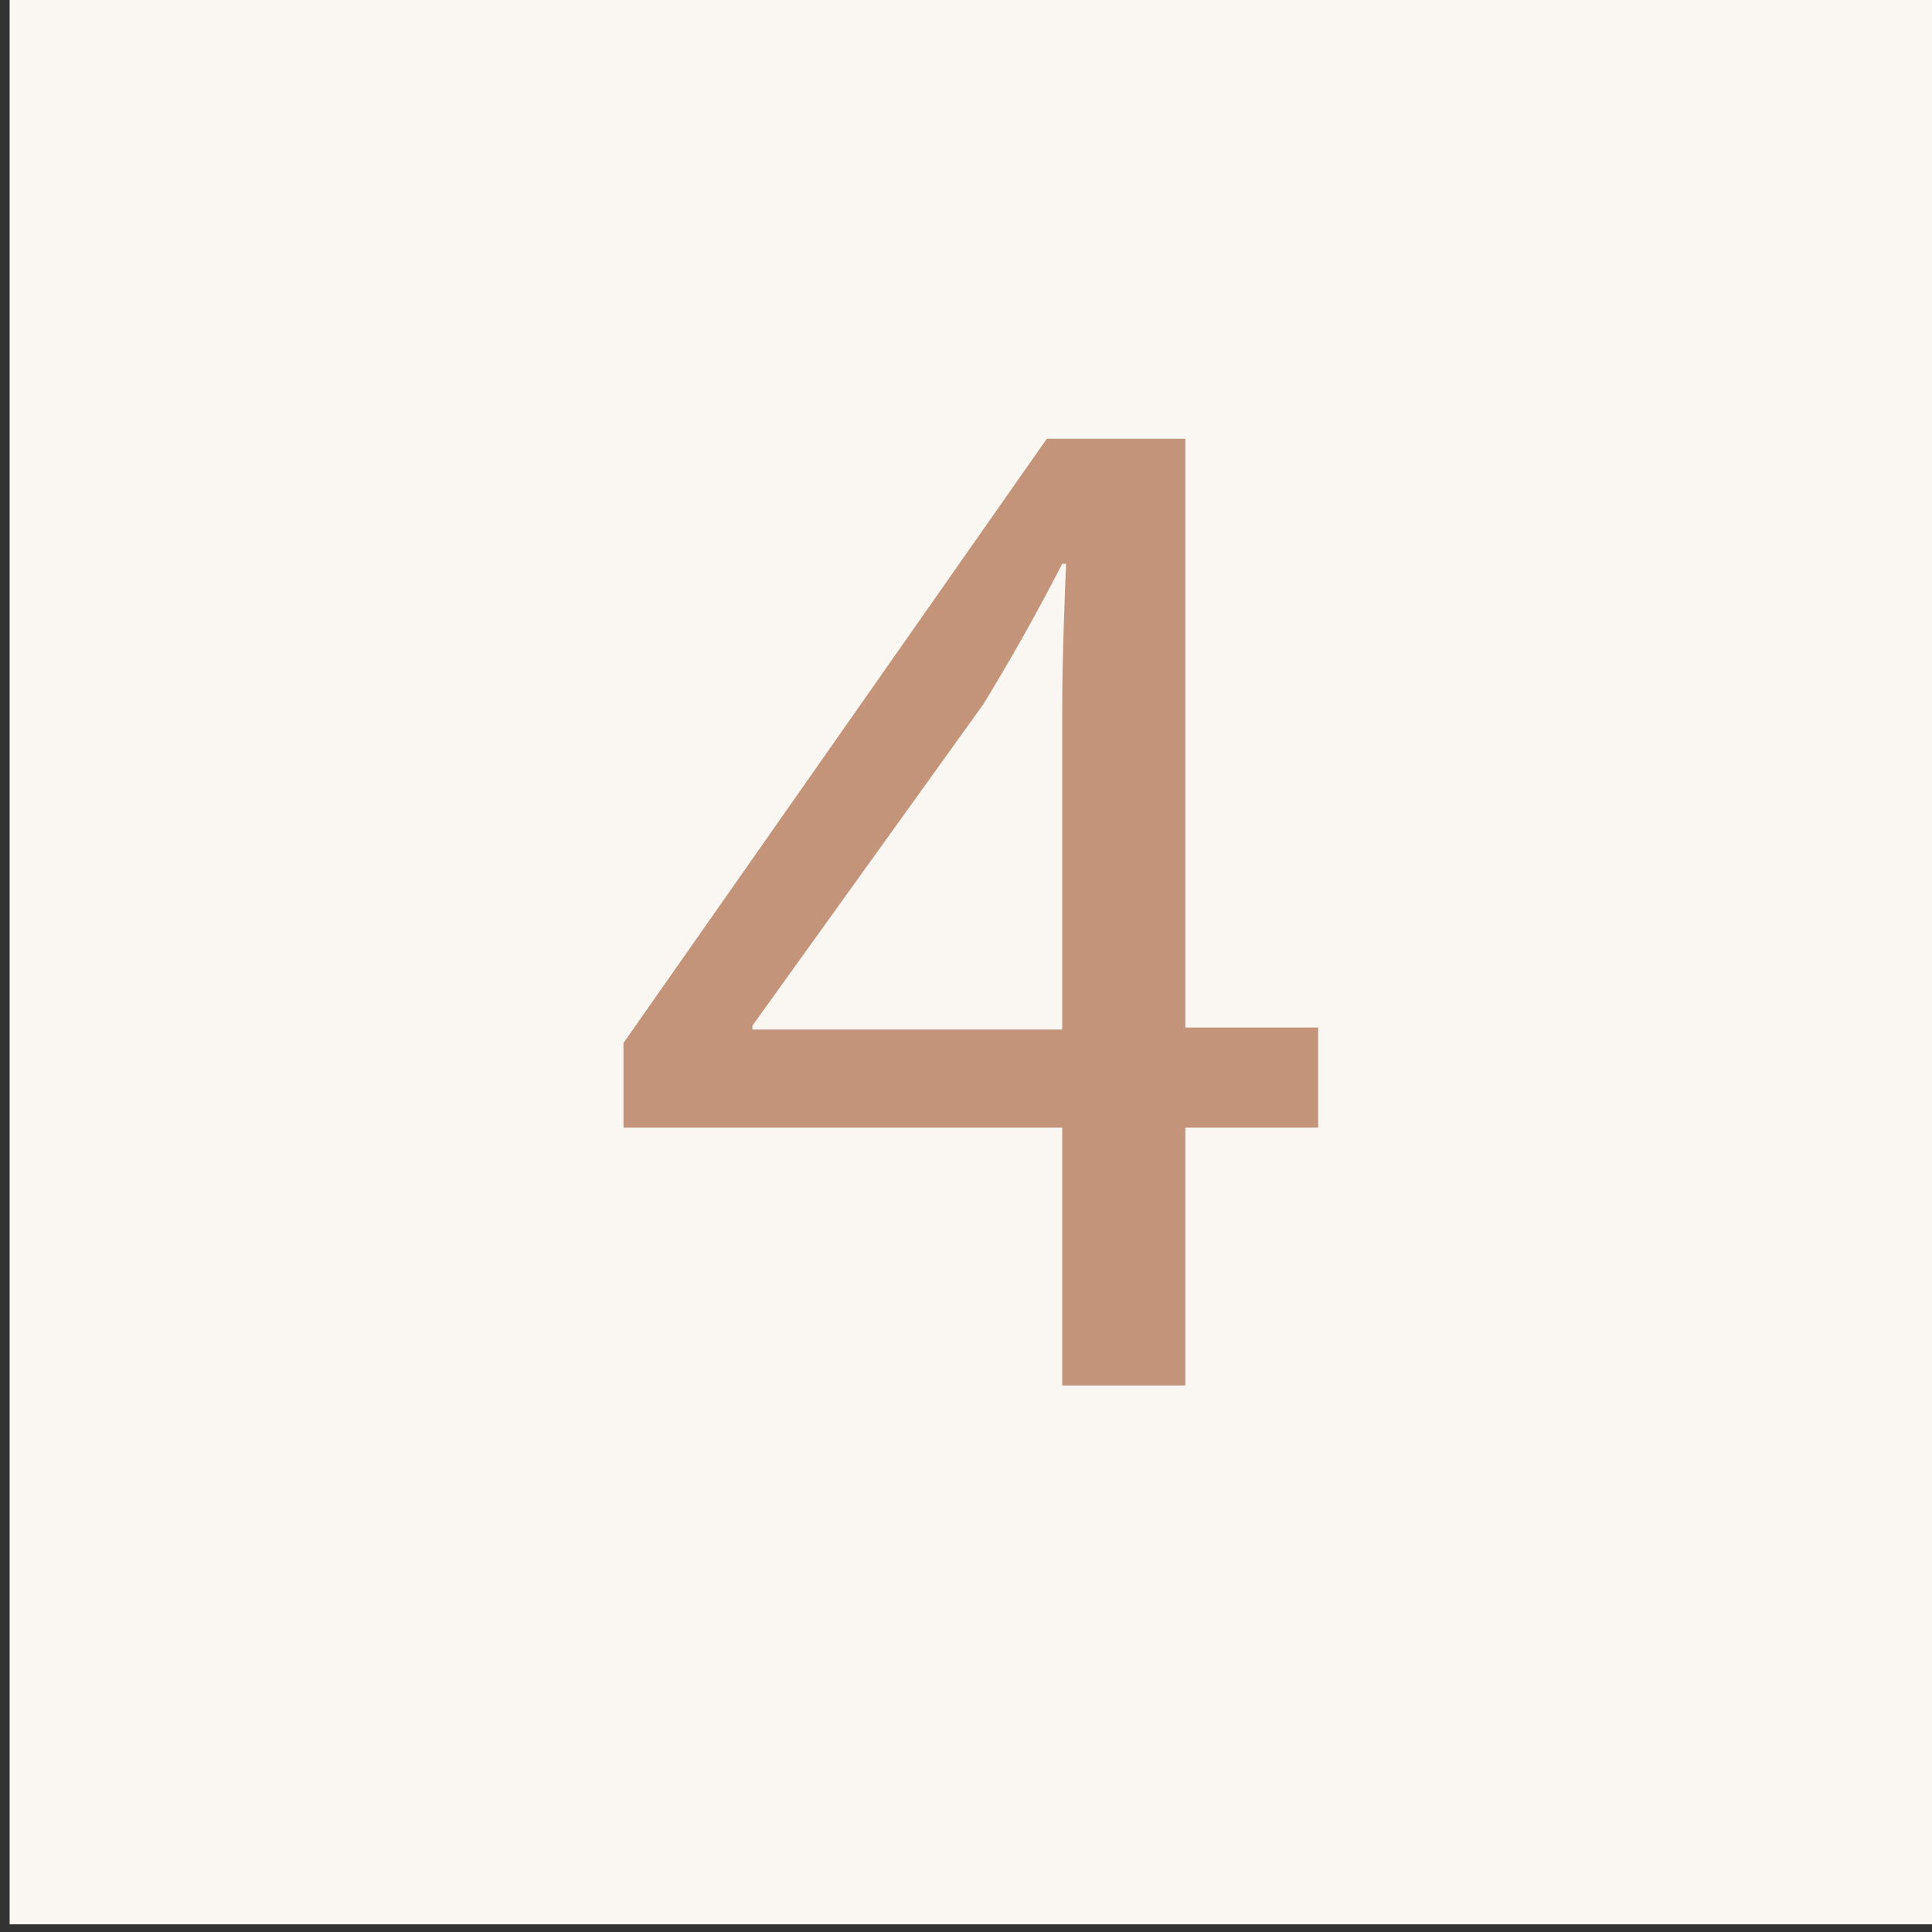
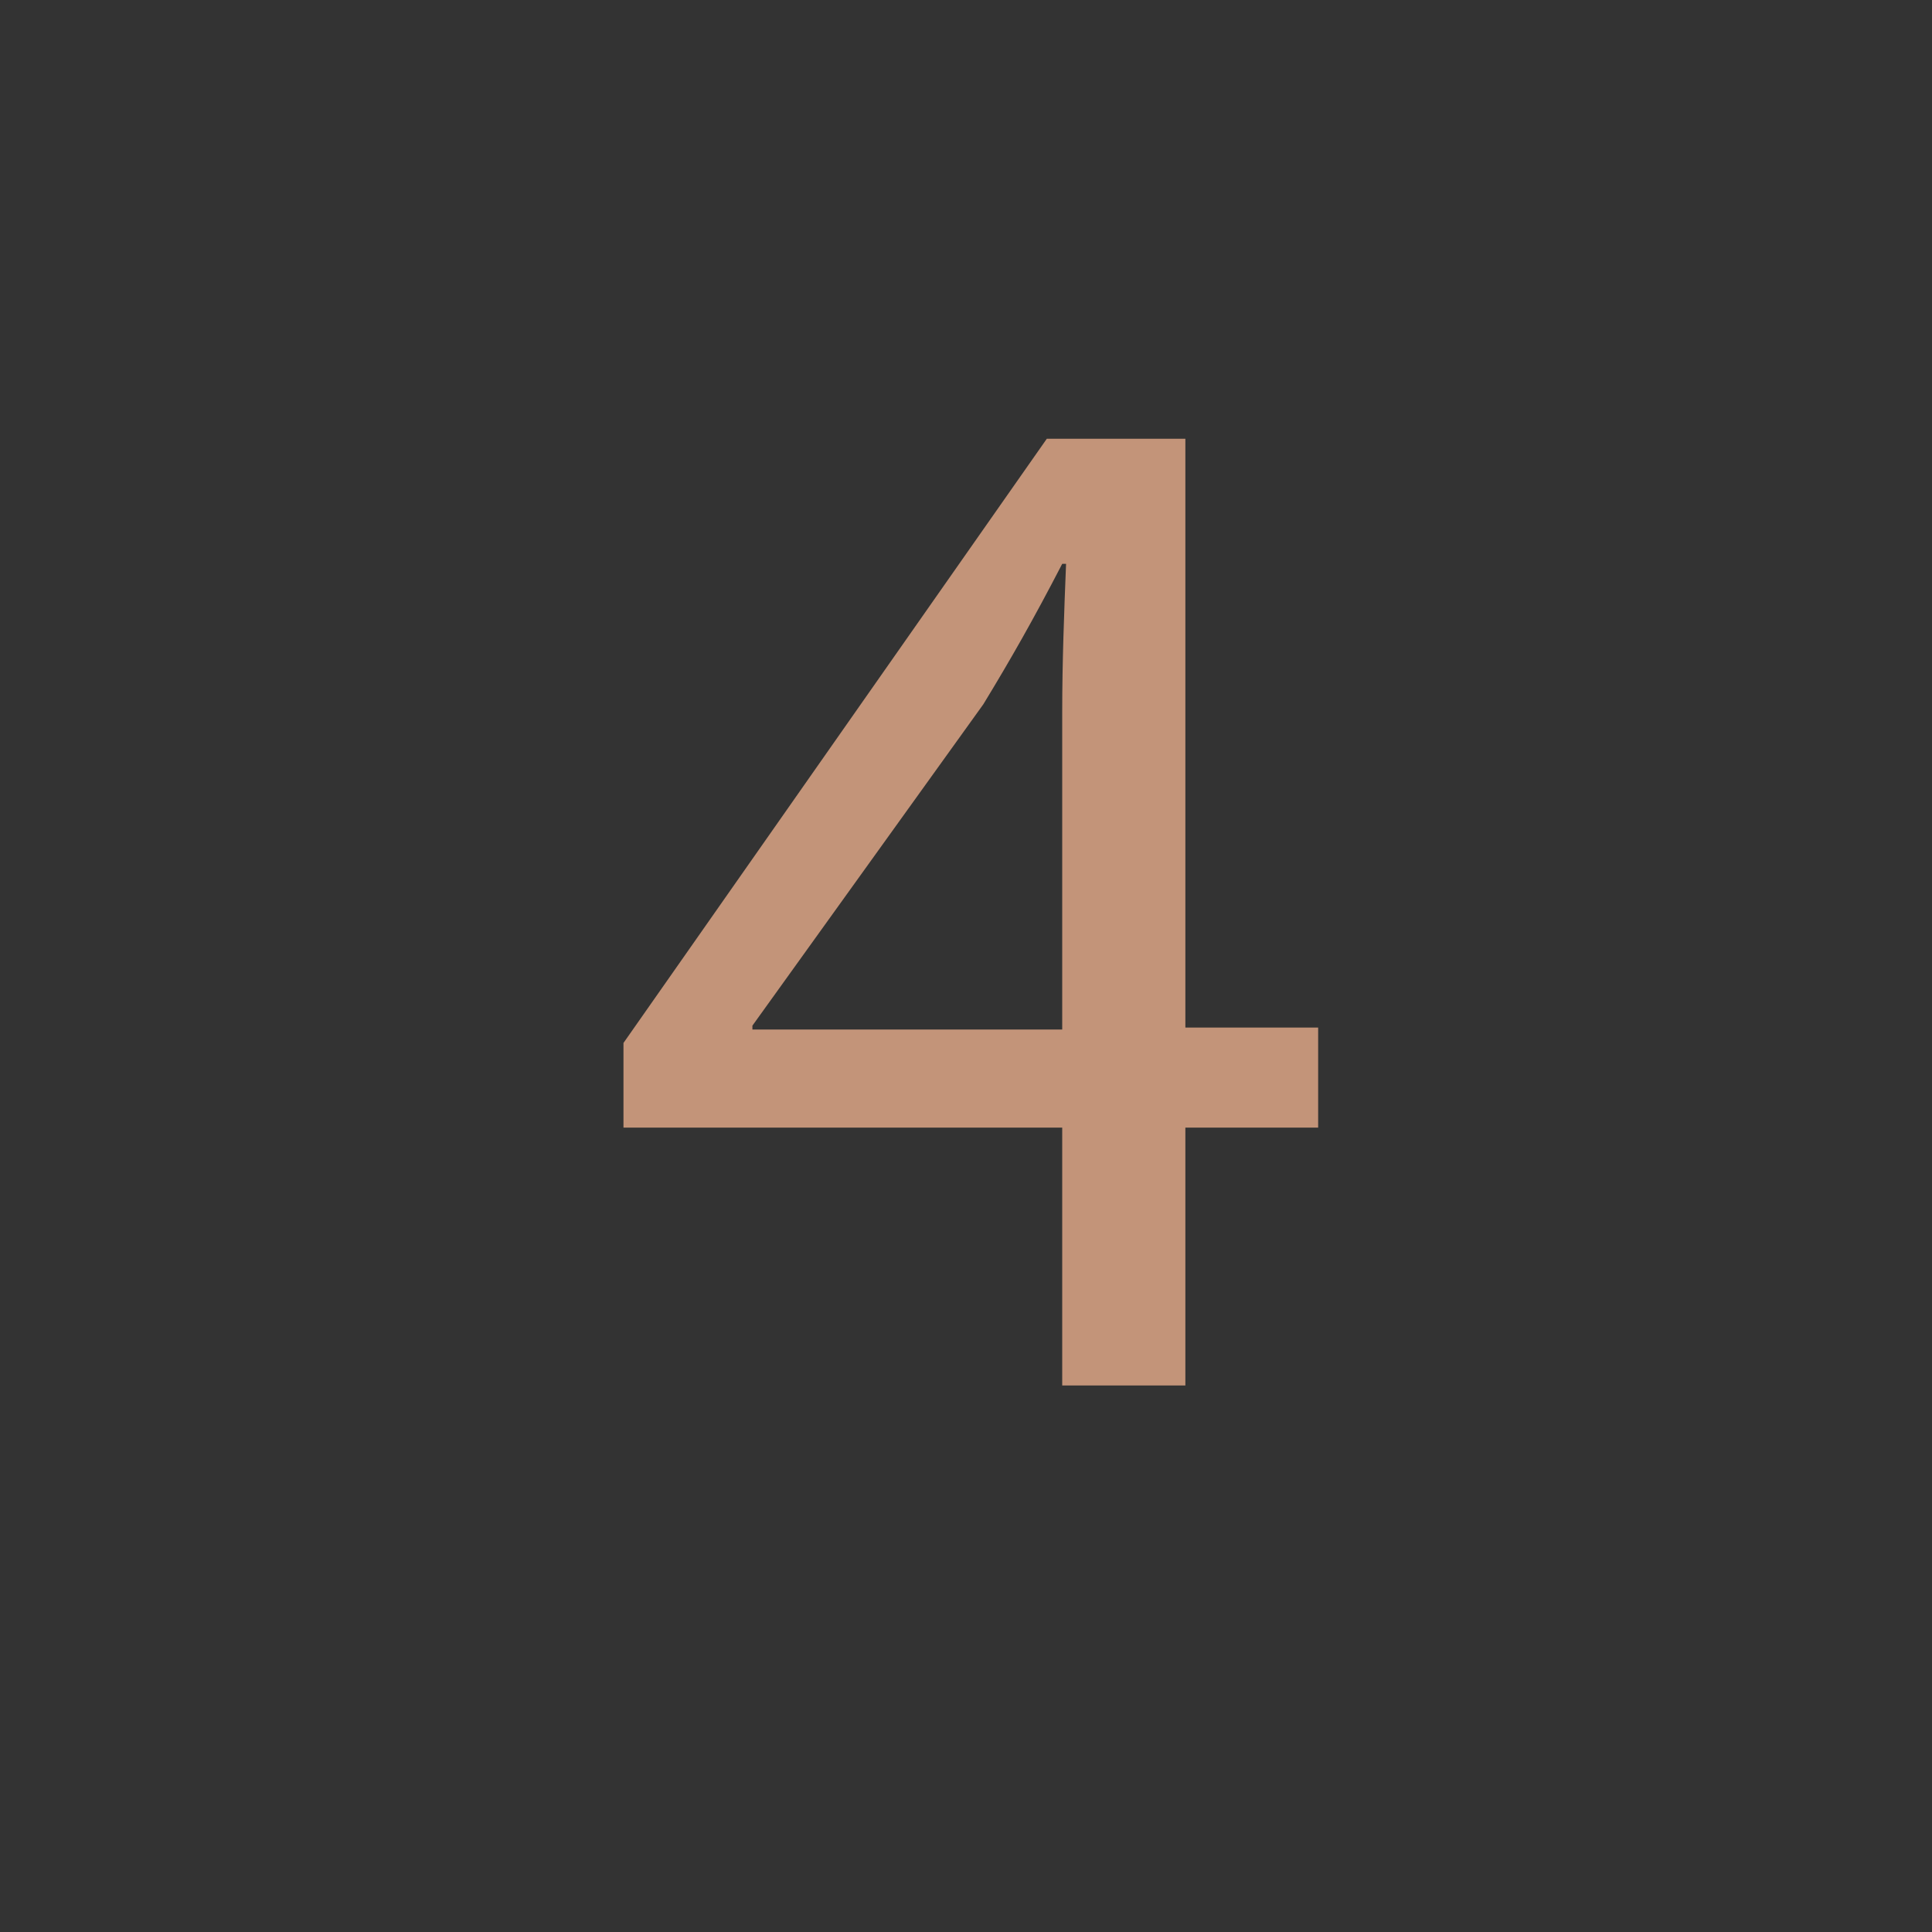
<svg xmlns="http://www.w3.org/2000/svg" id="Layer_1" x="0px" y="0px" viewBox="0 0 100.4 100.4" style="enable-background:new 0 0 100.4 100.4;" xml:space="preserve">
  <rect x="0" y="0" width="100.4" height="100.4" fill="#333333" stroke="none" />
  <style type="text/css"> .st0{display:none;} .st1{display:inline;} .st2{fill:#FAF7F3;} .st3{fill:#C39479;} </style>
  <g class="st0">
    <path class="st1" d="M17.1,8.7v82.9h66.1V8.7H17.1z M80.2,88.6H20.1V11.7h60.1V88.6z" />
    <path d="M59.7,61.7c1.4-1.9,2.2-4.2,2.2-6.8c0-6.5-5.3-11.7-11.7-11.7s-11.7,5.3-11.7,11.7c0,2.5,0.8,4.9,2.2,6.8L33,72.6 c-0.4,0.5-0.4,1.2,0,1.7c0.3,0.5,1,0.8,1.6,0.6l5.8-1.3l1.1,5.5c0.1,0.6,0.6,1.1,1.3,1.2c0.1,0,0.1,0,0.2,0c0.5,0,1.1-0.3,1.3-0.8 l5.9-11.2l5.9,11.2c0.3,0.5,0.8,0.8,1.3,0.8c0.1,0,0.1,0,0.2,0c0.6-0.1,1.1-0.6,1.3-1.2l1.1-5.5l5.8,1.3c0.6,0.1,1.2-0.1,1.6-0.6 c0.3-0.5,0.3-1.2,0-1.7L59.7,61.7z M50.2,46.2c4.8,0,8.7,3.9,8.7,8.7s-3.9,8.7-8.7,8.7s-8.7-3.9-8.7-8.7S45.4,46.2,50.2,46.2z M43.6,74.4L43,71.6c-0.1-0.4-0.3-0.7-0.6-1c-0.3-0.2-0.8-0.3-1.1-0.2l-3.6,0.8l5.1-7.2c1.5,1.2,3.2,2.1,5.1,2.5L43.6,74.4z M59.1,70.4c-0.4-0.1-0.8,0-1.1,0.2s-0.6,0.6-0.6,1l-0.5,2.8l-4.2-8c1.9-0.4,3.7-1.3,5.1-2.5l5.1,7.2L59.1,70.4z" />
-     <path d="M32.3,30.8h35.2c0.8,0,1.5-0.7,1.5-1.5s-0.7-1.5-1.5-1.5H32.3c-0.8,0-1.5,0.7-1.5,1.5S31.5,30.8,32.3,30.8z" />
+     <path d="M32.3,30.8h35.2c0.8,0,1.5-0.7,1.5-1.5s-0.7-1.5-1.5-1.5H32.3c-0.8,0-1.5,0.7-1.5,1.5S31.5,30.8,32.3,30.8" />
  </g>
-   <rect x="0.5" y="-0.4" class="st2" width="100.4" height="100.4" />
  <g>
    <path class="st3" d="M55.2,72.1V58.6H32.4v-4.4l22-31.4h7.2v30.6h6.9v5.2h-6.9v13.4H55.2z M55.2,53.4V37c0-2.6,0.1-5.2,0.2-7.7 h-0.2c-1.5,2.9-2.7,5-4.1,7.3l-12,16.7v0.2H55.2z" />
  </g>
</svg>